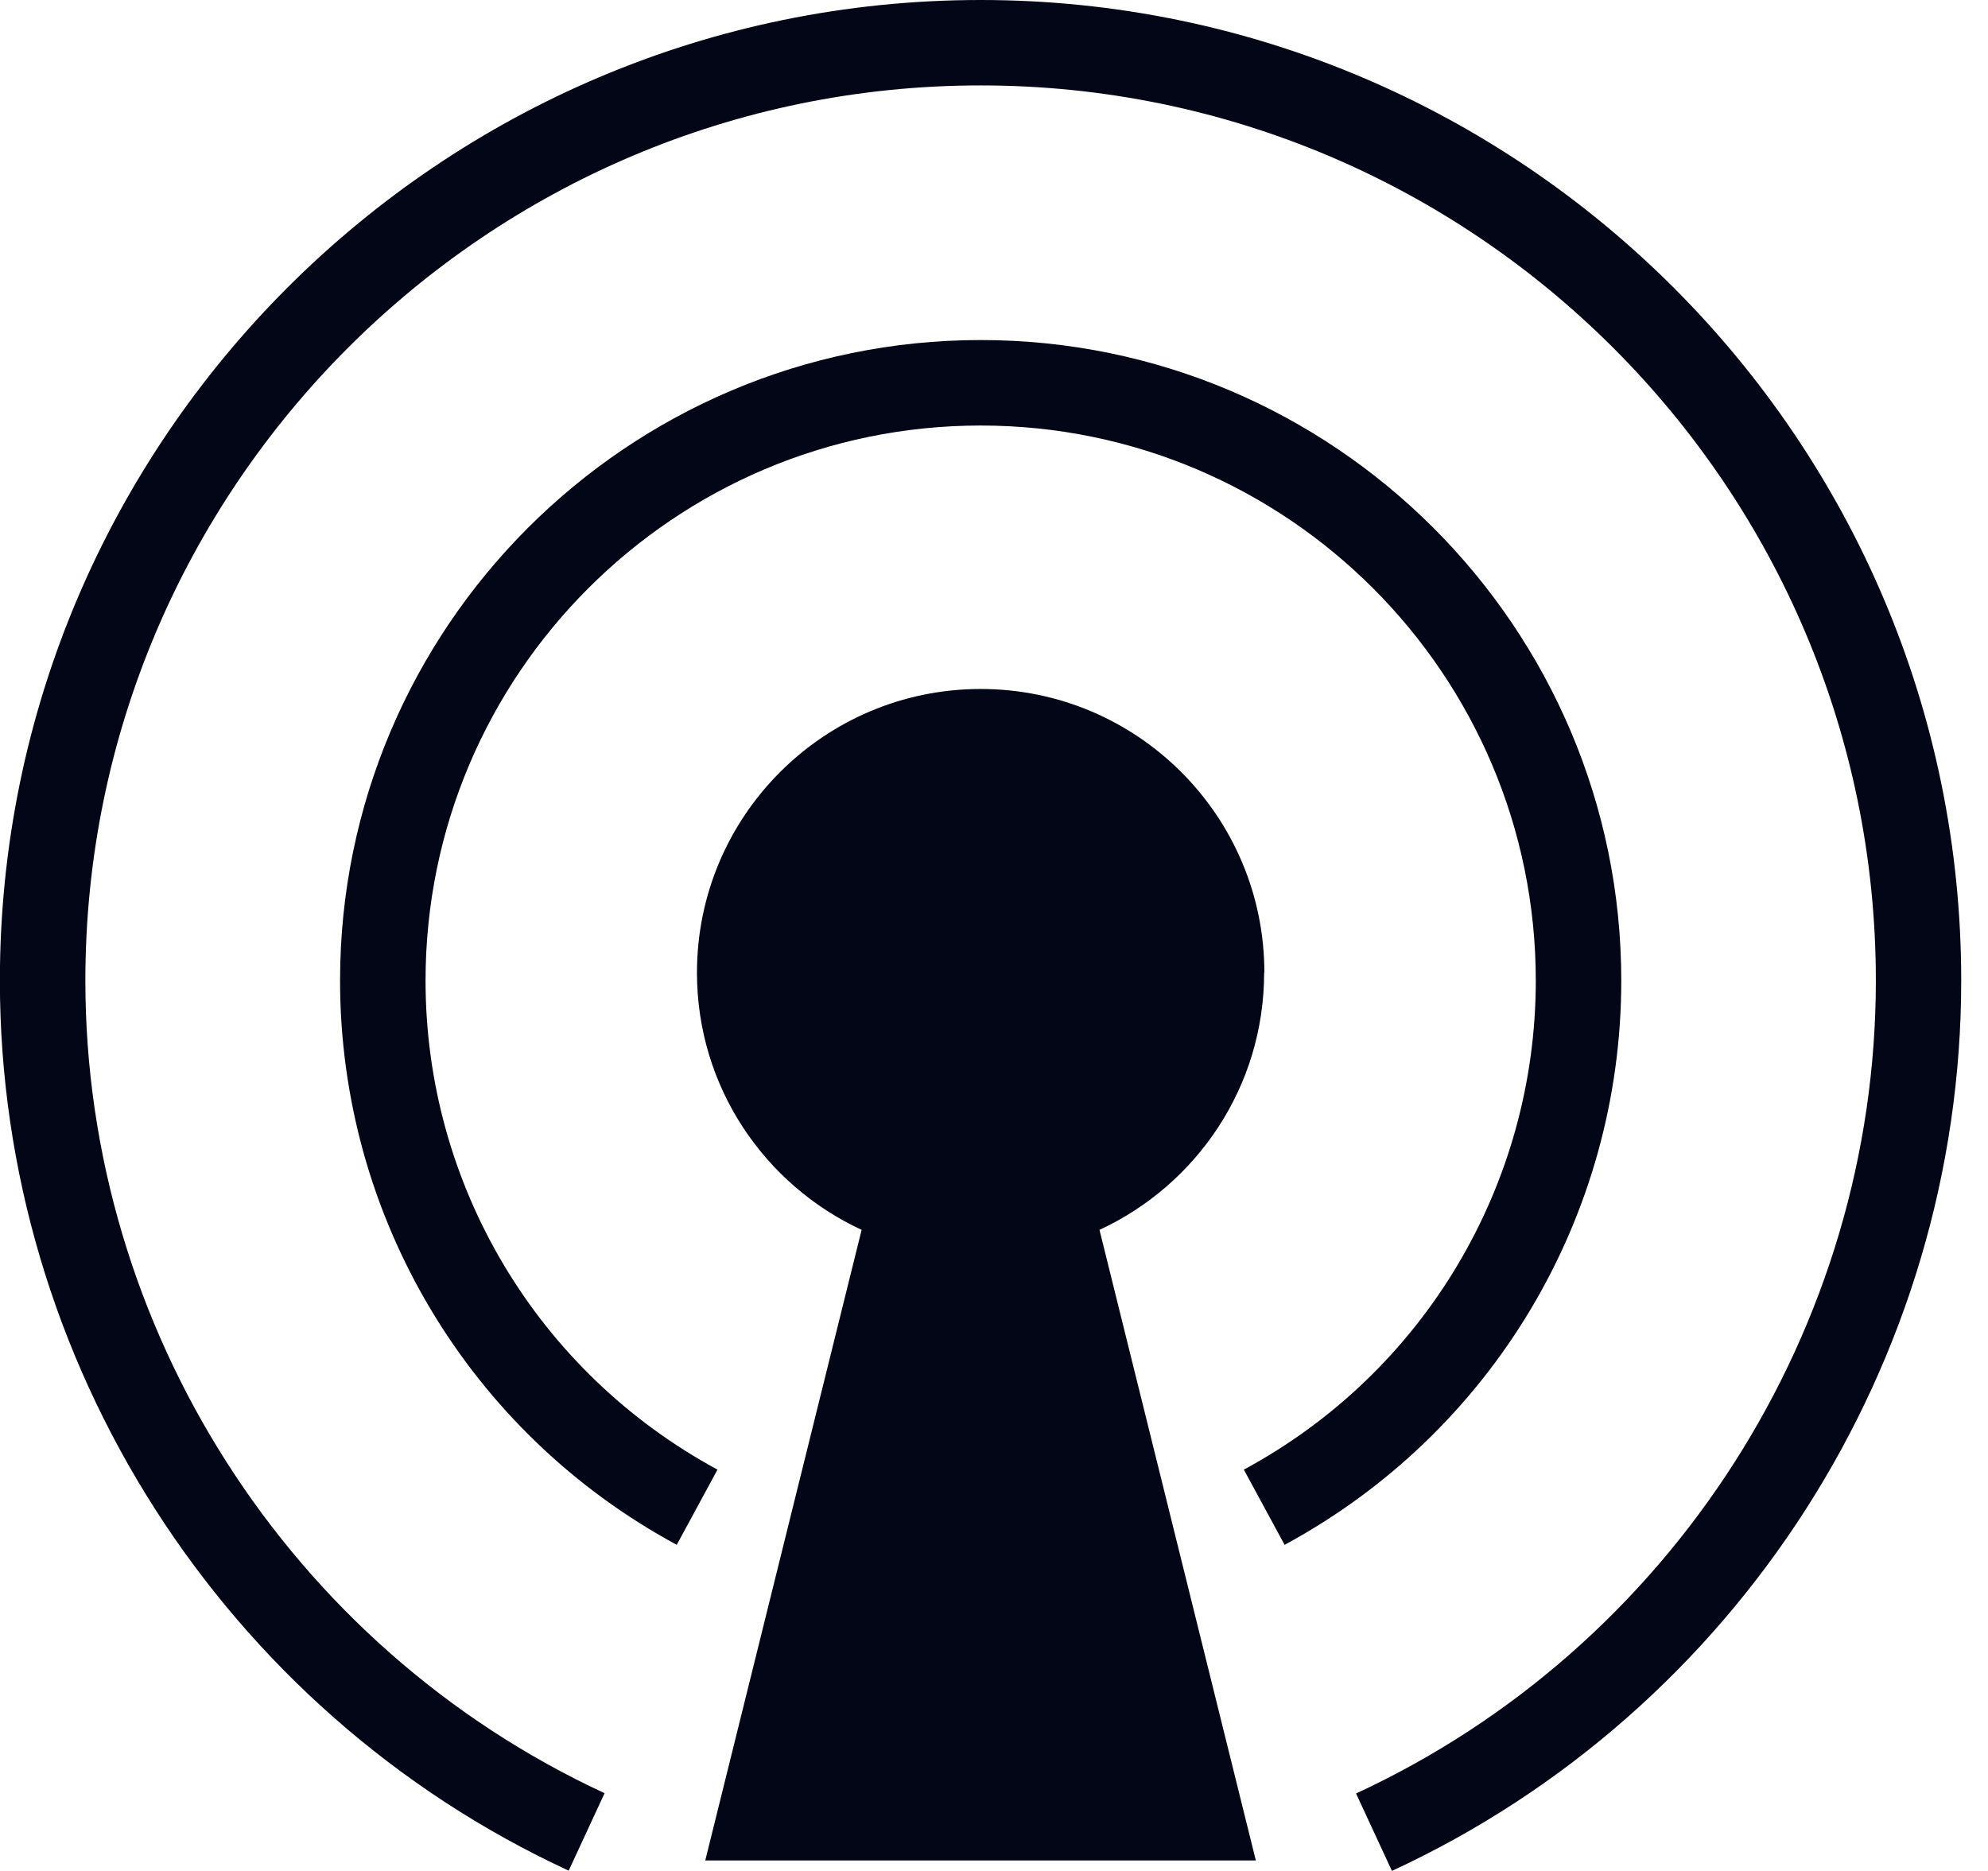
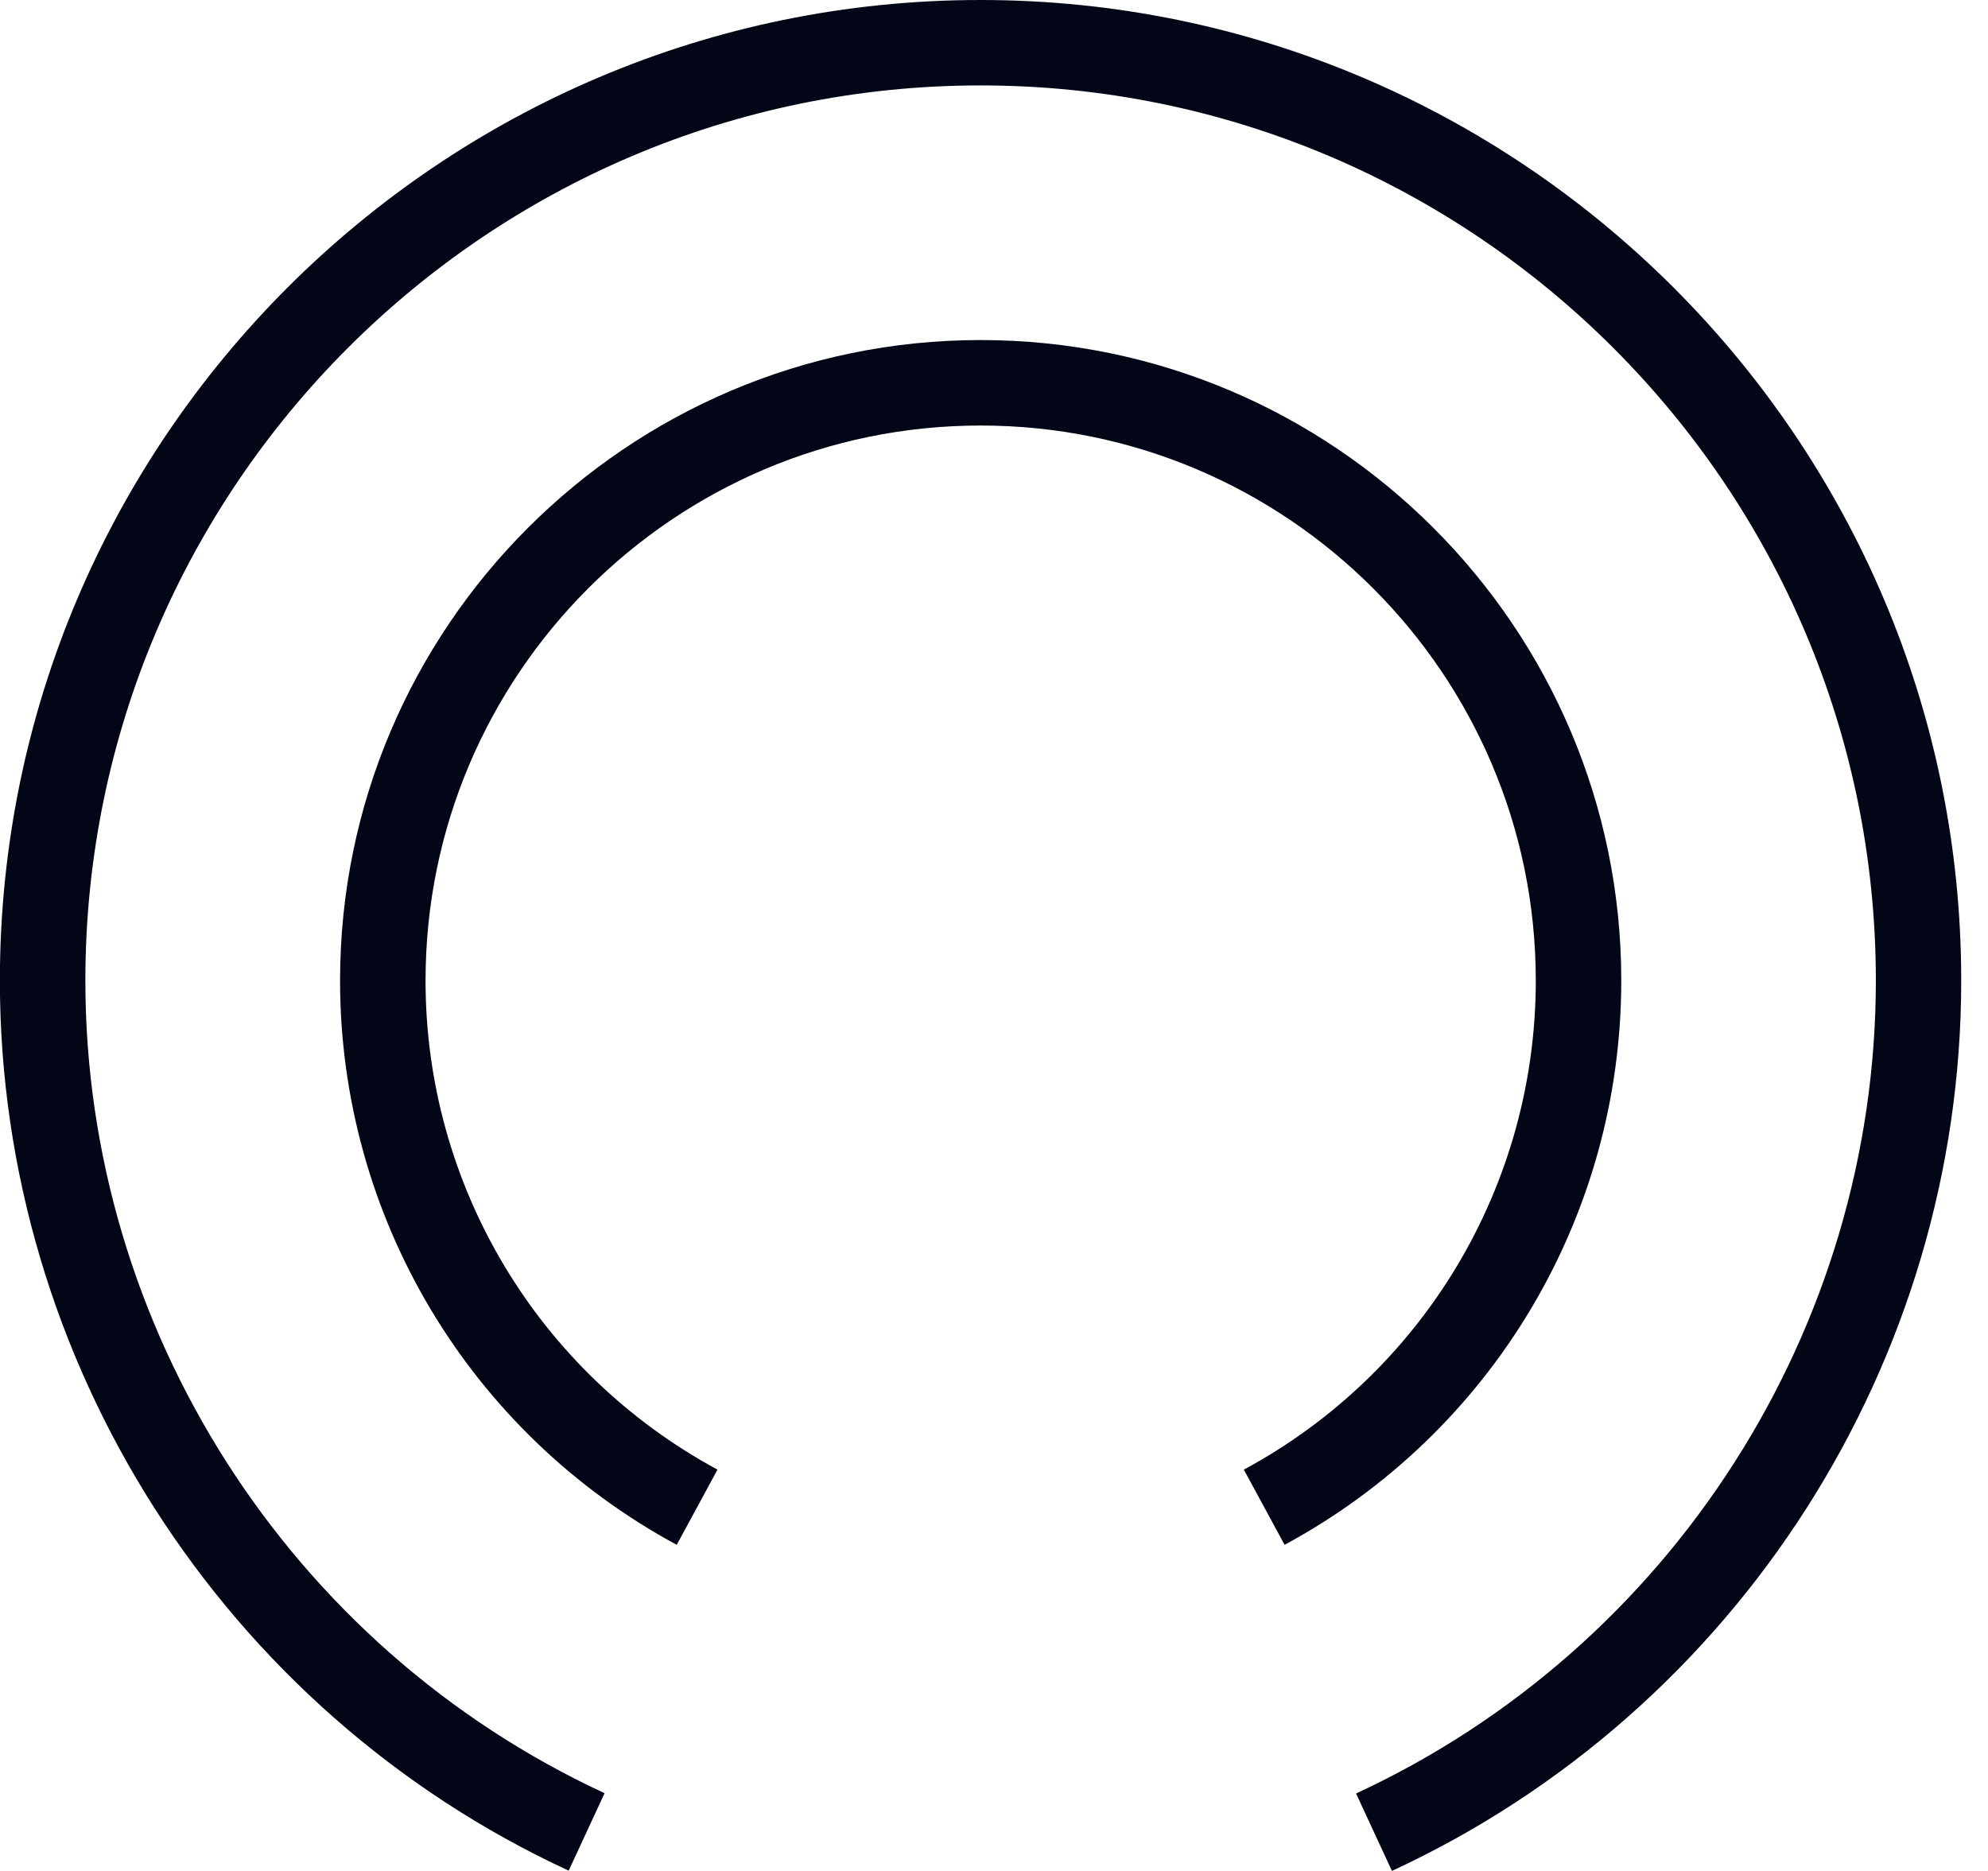
<svg xmlns="http://www.w3.org/2000/svg" version="1.1" fill="#020617" width="34" height="32" viewBox="0 0 34 32">
  <title>sold-secure</title>
-   <path d="M21.624 16.636c0-2.679-2.173-4.852-4.852-4.852s-4.852 2.173-4.852 4.852c0 1.953 1.155 3.629 2.816 4.399l-2.674 10.785h9.416l-2.674-10.785c1.661-0.77 2.816-2.445 2.816-4.399z" />
  <path d="M21.97 26.422l-0.697-1.286c3.079-1.661 4.993-4.866 4.993-8.364 0-5.237-4.258-9.494-9.494-9.494s-9.494 4.258-9.494 9.494c0 3.498 1.914 6.698 4.993 8.364l-0.697 1.286c-3.551-1.919-5.758-5.617-5.758-9.65 0-6.040 4.915-10.956 10.956-10.956s10.956 4.915 10.956 10.956c0 4.034-2.207 7.731-5.758 9.65z" />
  <path d="M23.806 32l-0.614-1.325c5.397-2.499 8.89-7.955 8.89-13.903 0-8.442-6.869-15.311-15.311-15.311s-15.311 6.869-15.311 15.311c0 5.943 3.488 11.399 8.88 13.898l-0.614 1.325c-5.909-2.733-9.728-8.71-9.728-15.223 0-9.246 7.526-16.772 16.772-16.772s16.772 7.526 16.772 16.772c0 6.513-3.819 12.49-9.738 15.228z" />
</svg>